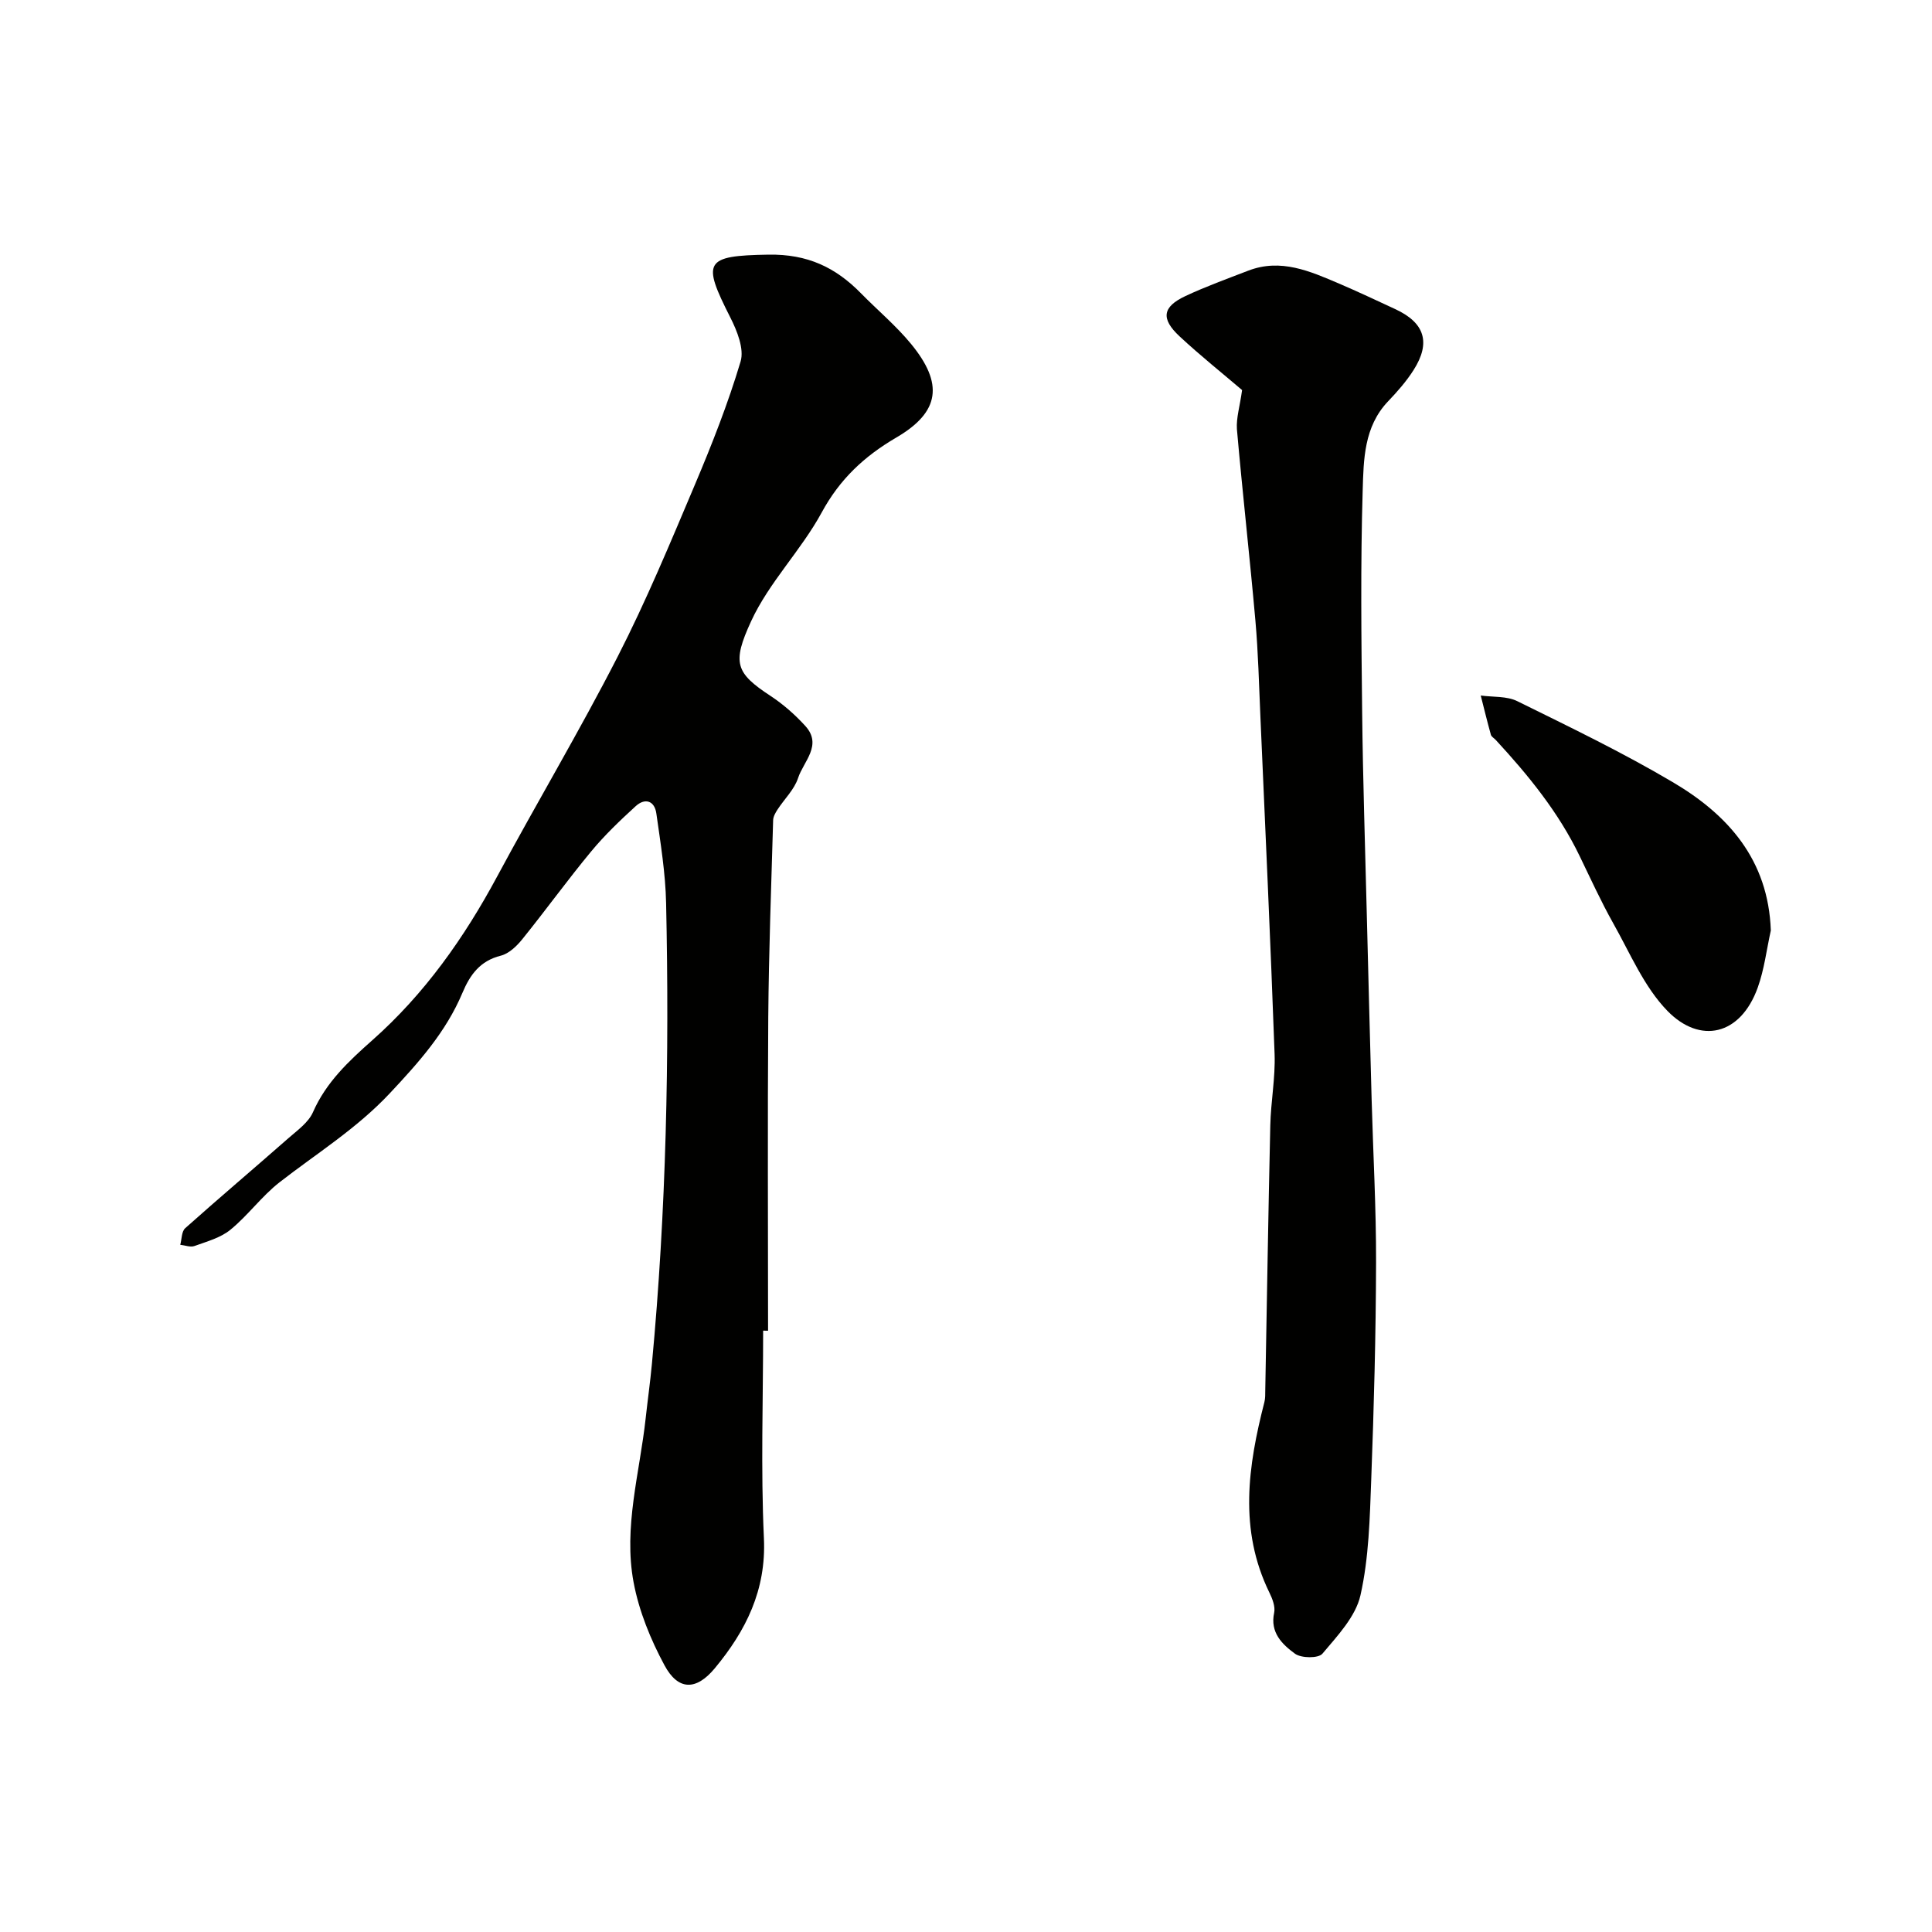
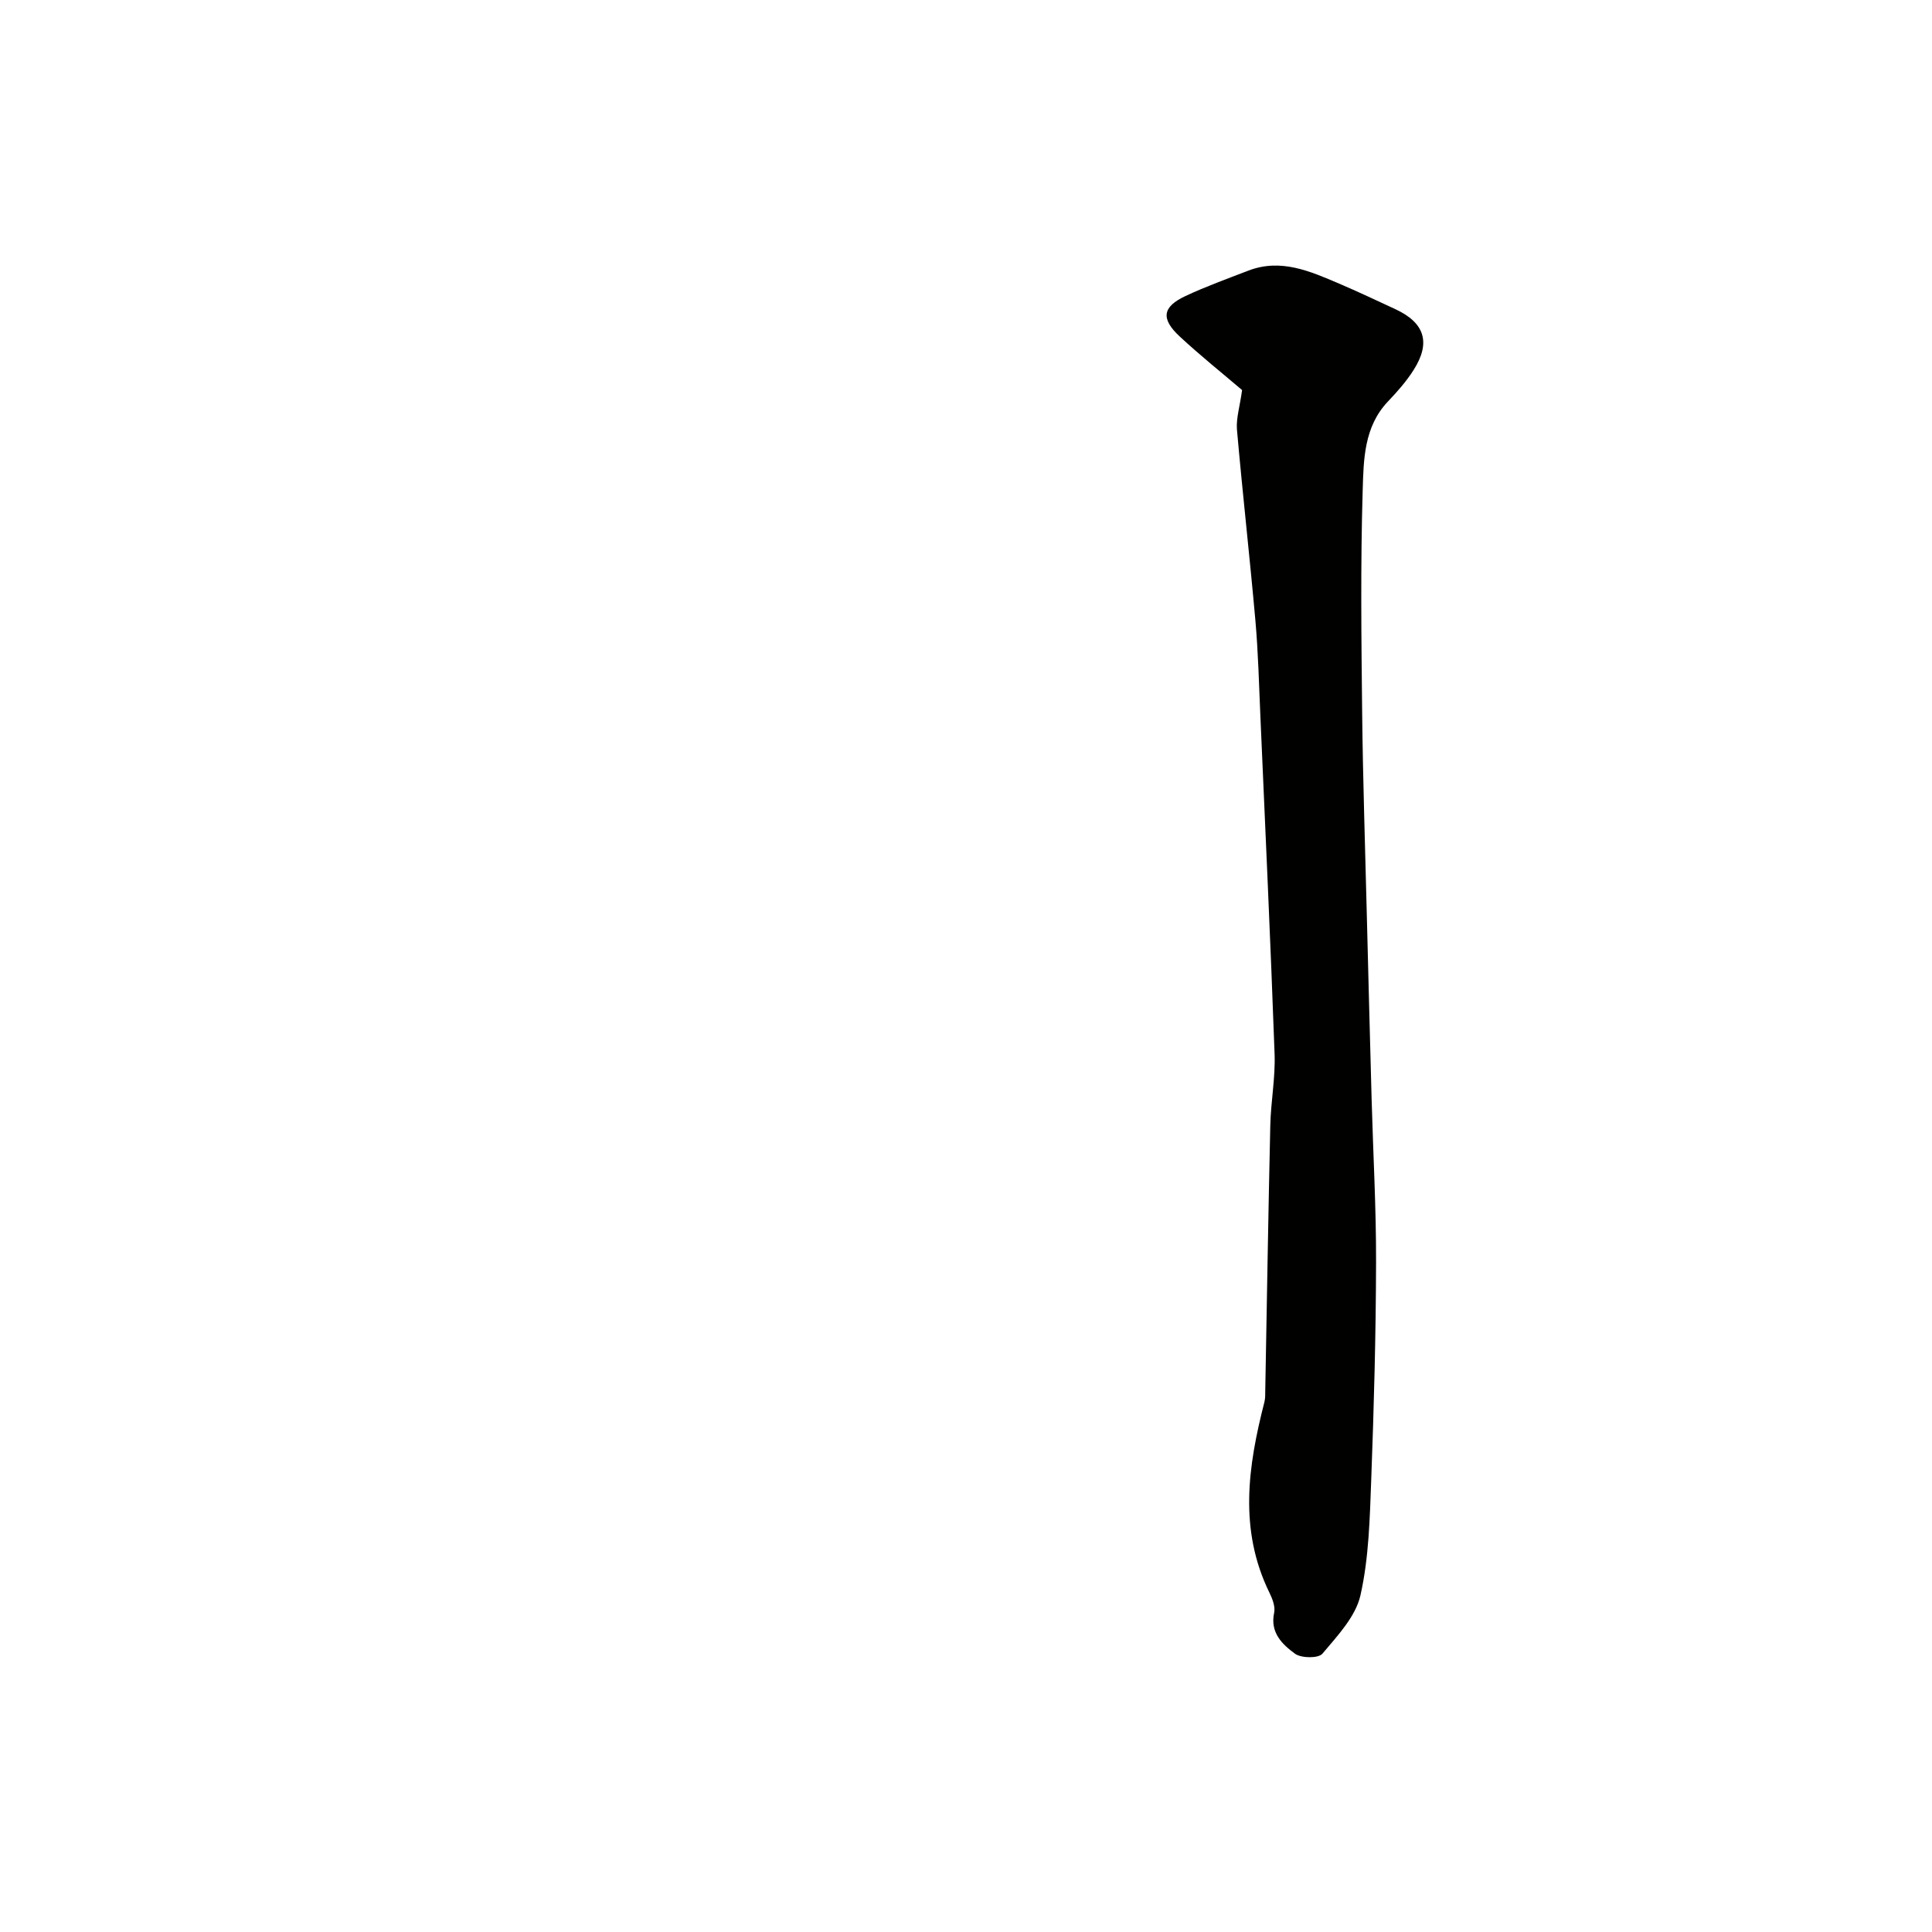
<svg xmlns="http://www.w3.org/2000/svg" enable-background="new 0 0 400 400" viewBox="0 0 400 400">
  <g fill="#010100">
-     <path d="m158 275.5c0 14.33-.5 28.69.16 42.99.5 10.74-3.75 19.17-10.17 26.91-3.87 4.66-7.59 4.62-10.41-.61-2.88-5.34-5.29-11.24-6.4-17.18-2.14-11.41 1.27-22.67 2.5-33.98.41-3.75.94-7.49 1.29-11.25 2.98-31.73 3.63-63.55 2.94-95.39-.13-6.21-1.15-12.41-2.02-18.57-.37-2.64-2.34-3.28-4.28-1.51-3.24 2.96-6.45 6.02-9.24 9.4-4.9 5.92-9.41 12.17-14.24 18.15-1.15 1.43-2.77 2.98-4.44 3.4-4.31 1.08-6.37 3.94-7.97 7.75-3.4 8.06-9.02 14.35-15.03 20.76-6.87 7.32-15.09 12.4-22.79 18.39-3.71 2.89-6.55 6.87-10.2 9.85-2.04 1.67-4.87 2.43-7.43 3.36-.84.31-1.96-.14-2.95-.25.32-1.16.26-2.75 1.02-3.43 7.05-6.29 14.26-12.39 21.36-18.63 1.87-1.64 4.16-3.26 5.1-5.4 2.72-6.2 7.39-10.55 12.28-14.89 10.84-9.6 19.03-21.21 25.86-33.92 8.19-15.24 17.06-30.11 24.94-45.5 5.92-11.56 10.92-23.62 15.99-35.6 3.53-8.35 6.87-16.83 9.46-25.5.78-2.61-.72-6.34-2.11-9.09-5.9-11.64-5.42-12.82 7.88-13.04 8.11-.13 13.9 2.64 19.17 8.02 3.43 3.5 7.24 6.68 10.34 10.45 6.75 8.21 6.05 14.08-3.01 19.38-6.69 3.91-11.73 8.63-15.48 15.54-4.26 7.84-10.91 14.47-14.61 22.51-3.98 8.63-3.23 10.7 4.03 15.47 2.63 1.73 5.07 3.88 7.19 6.21 3.61 3.97-.38 7.35-1.5 10.79-.78 2.38-2.84 4.34-4.26 6.53-.43.66-.88 1.45-.9 2.19-.39 13.61-.9 27.22-1.01 40.84-.16 21.62-.04 43.24-.04 64.86-.35-.01-.69-.01-1.02-.01z" />
    <path d="m257.16 80.76c-4-3.42-8.62-7.1-12.94-11.12-3.93-3.66-3.55-6.11 1.2-8.34 4.23-1.98 8.65-3.58 13.01-5.26 6.75-2.6 12.8.11 18.82 2.68 3.9 1.66 7.73 3.48 11.58 5.26 6.15 2.83 7.47 6.94 3.82 12.66-1.49 2.34-3.37 4.47-5.29 6.48-4.97 5.23-5.04 12.03-5.23 18.39-.46 15.32-.28 30.66-.11 45.99.15 13.93.62 27.87.96 41.8.32 12.77.65 25.53 1 38.3.31 11.27.95 22.53.92 33.8-.04 14.96-.44 29.93-1 44.89-.3 8.03-.48 16.22-2.23 23.99-1 4.44-4.78 8.41-7.88 12.1-.83.99-4.38.95-5.68 0-2.62-1.92-5.2-4.36-4.31-8.48.27-1.28-.37-2.92-1-4.2-6.35-13-4.42-26.17-1.02-39.41.2-.79.17-1.65.18-2.48.34-18.26.62-36.53 1.04-54.79.11-4.94 1.07-9.88.89-14.8-.84-23.31-1.92-46.6-2.94-69.9-.29-6.6-.45-13.22-1.03-19.8-1.17-13.23-2.67-26.43-3.83-39.66-.16-2.34.62-4.76 1.07-8.1z" />
-     <path d="m366.63 192.65c-.88 3.95-1.35 8.04-2.71 11.82-3.59 9.98-11.97 11.72-18.68 4.84-4.85-4.97-7.72-11.91-11.22-18.12-2.54-4.52-4.7-9.26-6.96-13.93-4.36-9.06-10.62-16.74-17.38-24.06-.34-.37-.89-.66-1.01-1.08-.75-2.69-1.41-5.41-2.1-8.12 2.54.35 5.39.09 7.57 1.17 10.83 5.34 21.76 10.6 32.14 16.74 11.48 6.75 19.84 16.09 20.35 30.74z" />
  </g>
</svg>